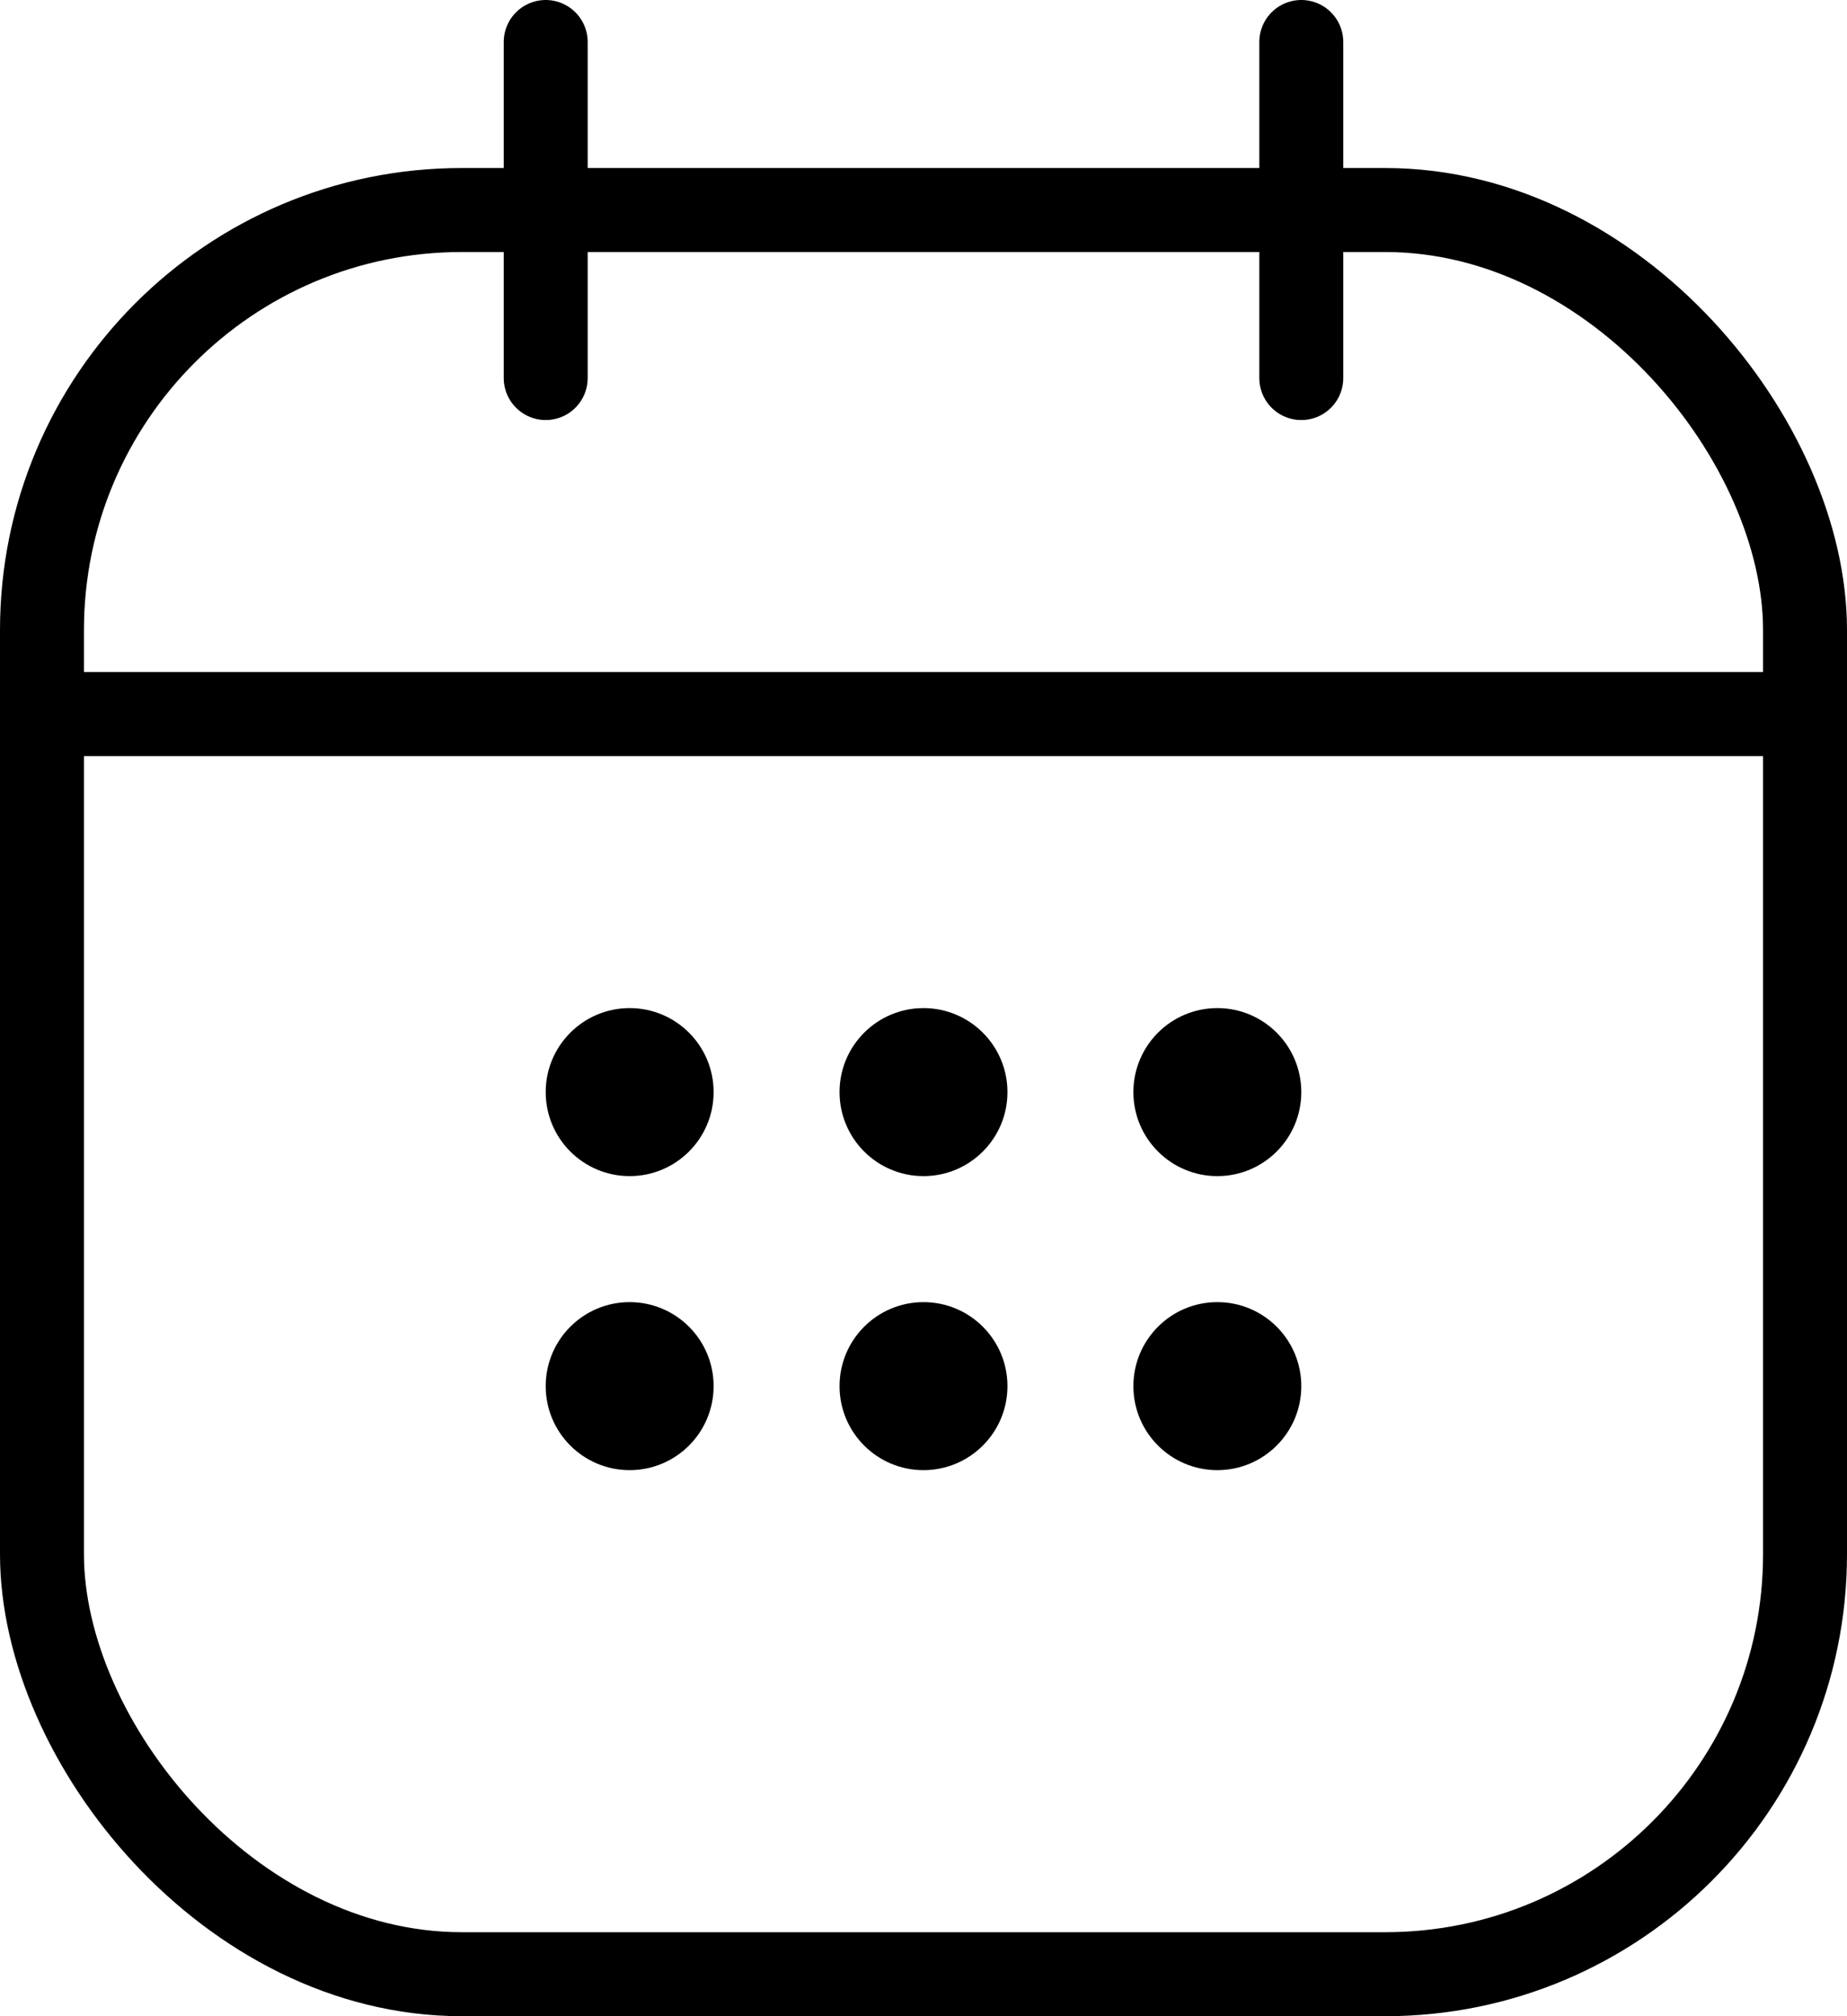
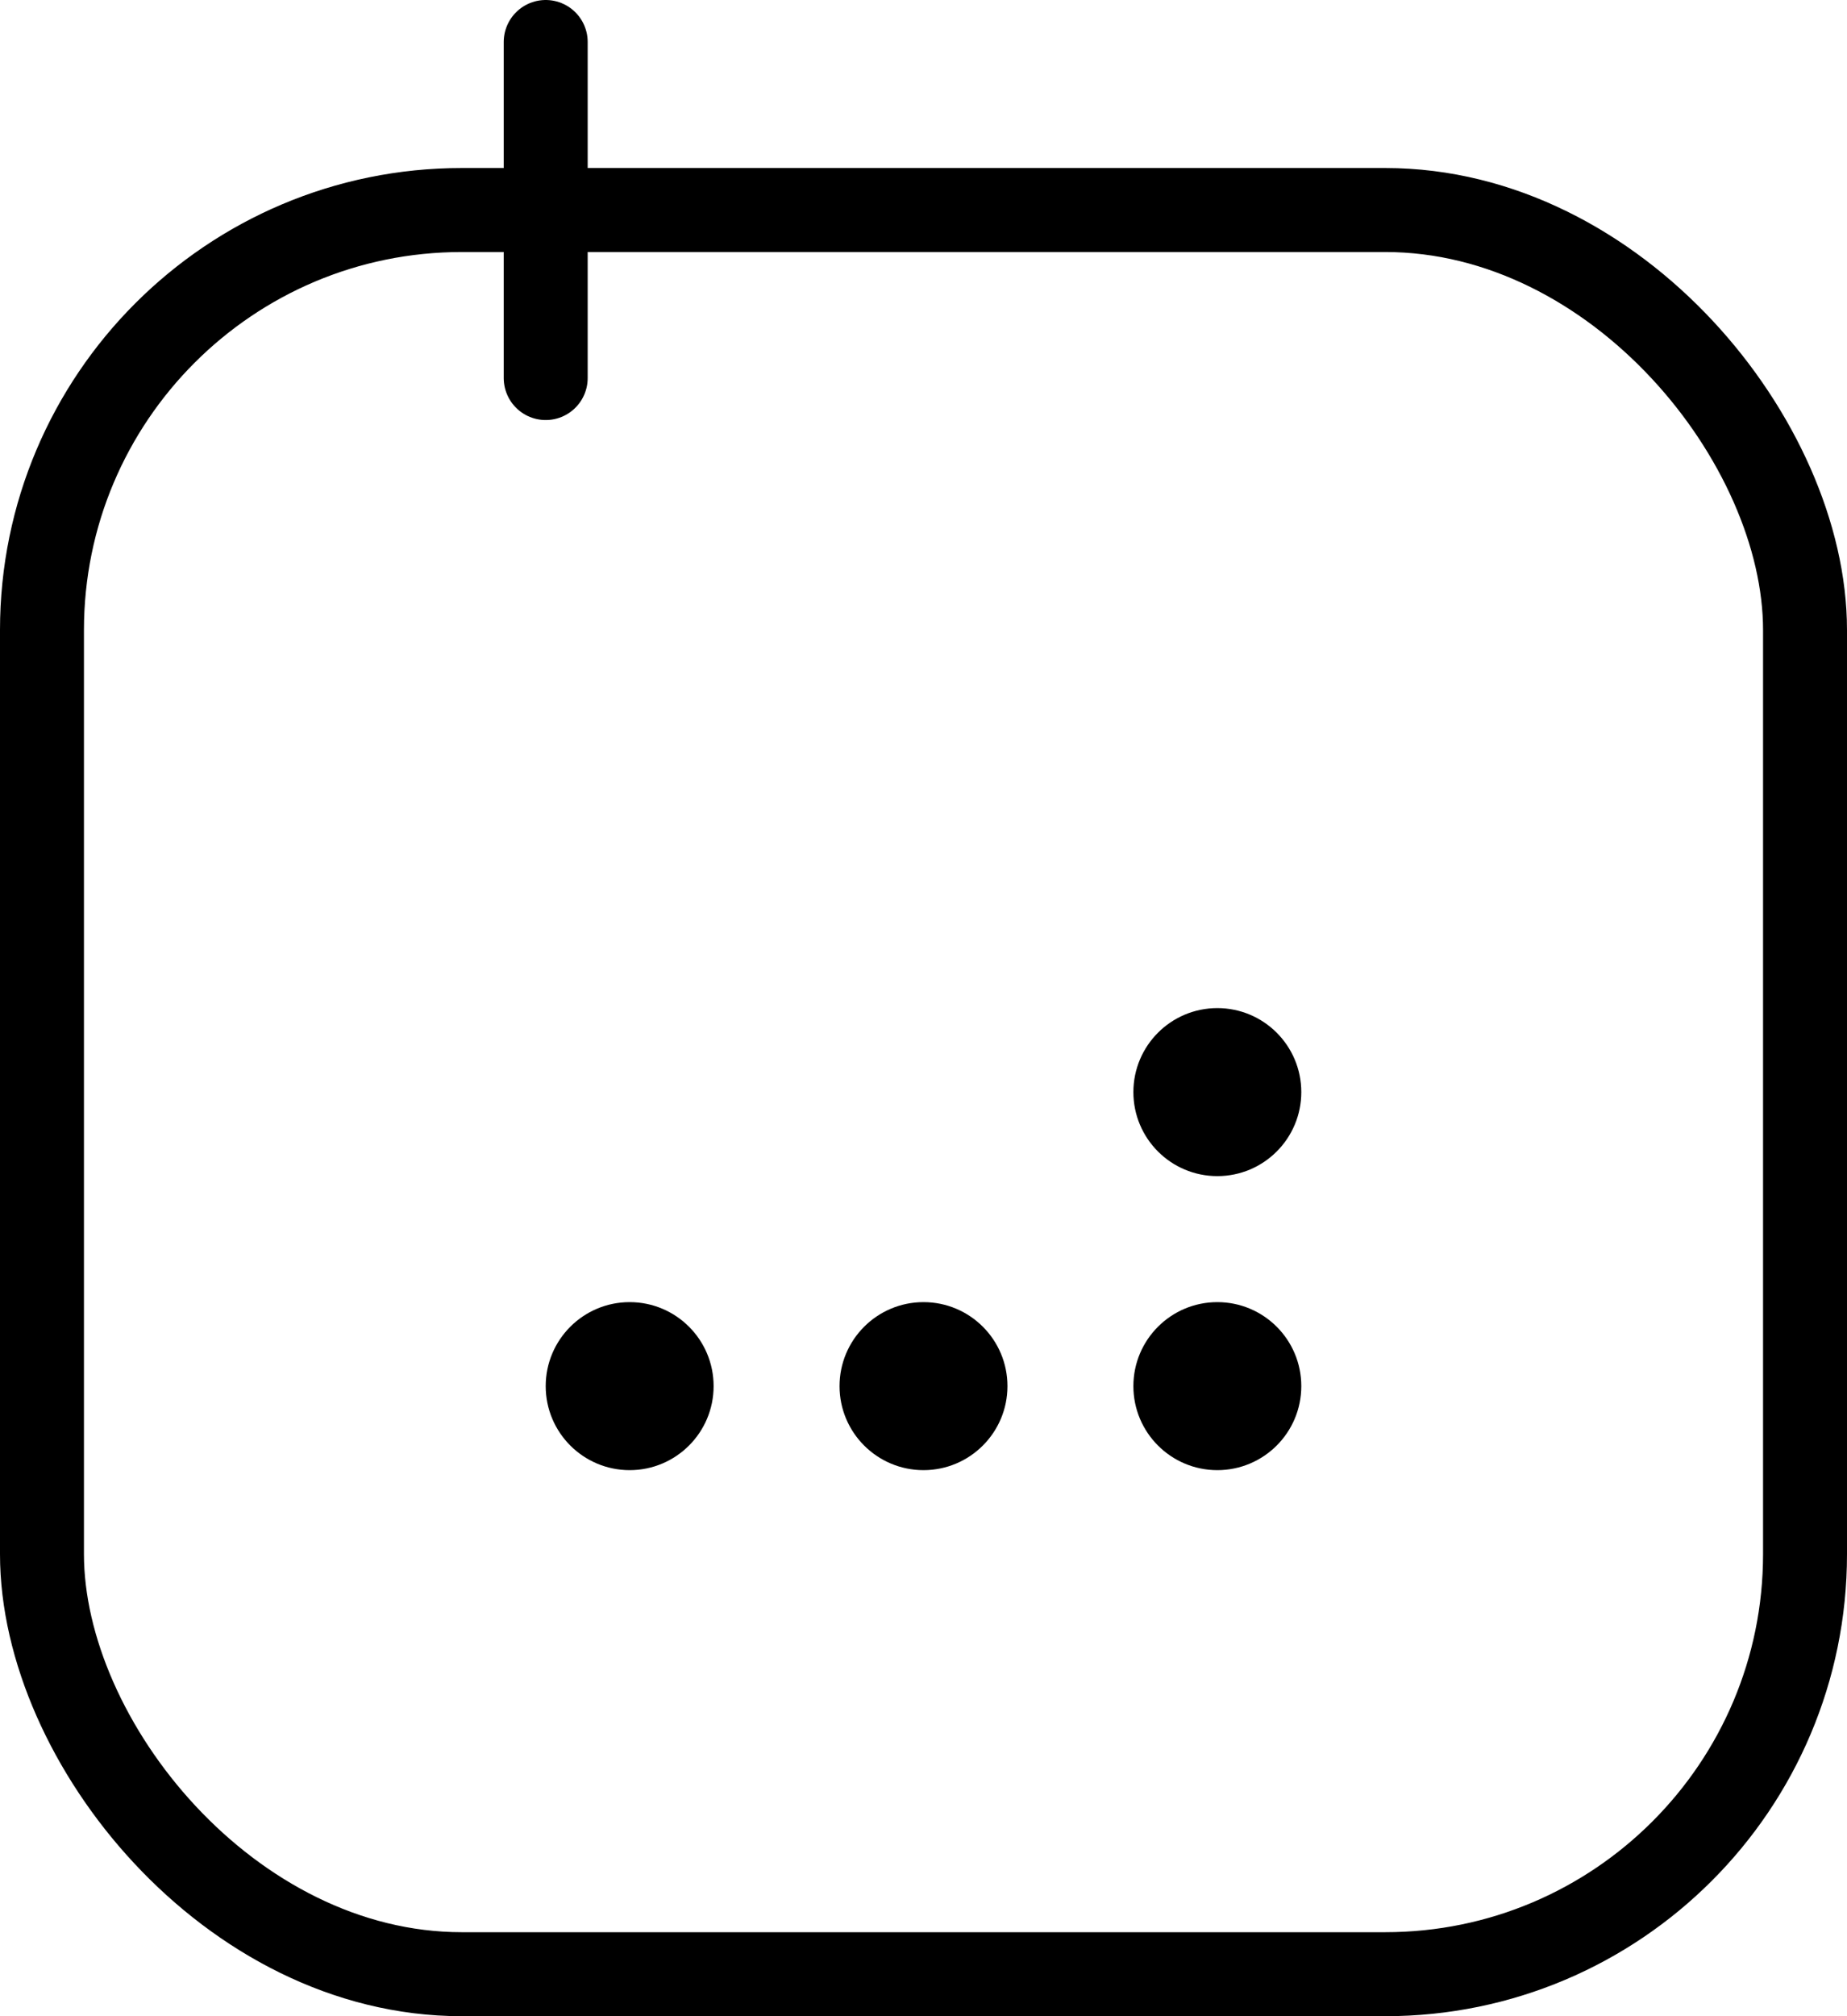
<svg xmlns="http://www.w3.org/2000/svg" width="44" height="48" viewBox="0 0 44 48" fill="none">
  <rect x="1" y="5" width="42" height="42" rx="10" stroke="black" stroke-width="2" />
-   <path d="M43 17H0" stroke="black" stroke-width="2" />
  <path d="M13 1L13 9" stroke="black" stroke-width="2" stroke-linecap="round" />
-   <path d="M31 1L31 9" stroke="black" stroke-width="2" stroke-linecap="round" />
-   <circle cx="15" cy="26" r="2" fill="black" />
-   <circle cx="22" cy="26" r="2" fill="black" />
  <circle cx="29" cy="26" r="2" fill="black" />
  <circle cx="15" cy="33" r="2" fill="black" />
  <circle cx="22" cy="33" r="2" fill="black" />
  <circle cx="29" cy="33" r="2" fill="black" />
</svg>